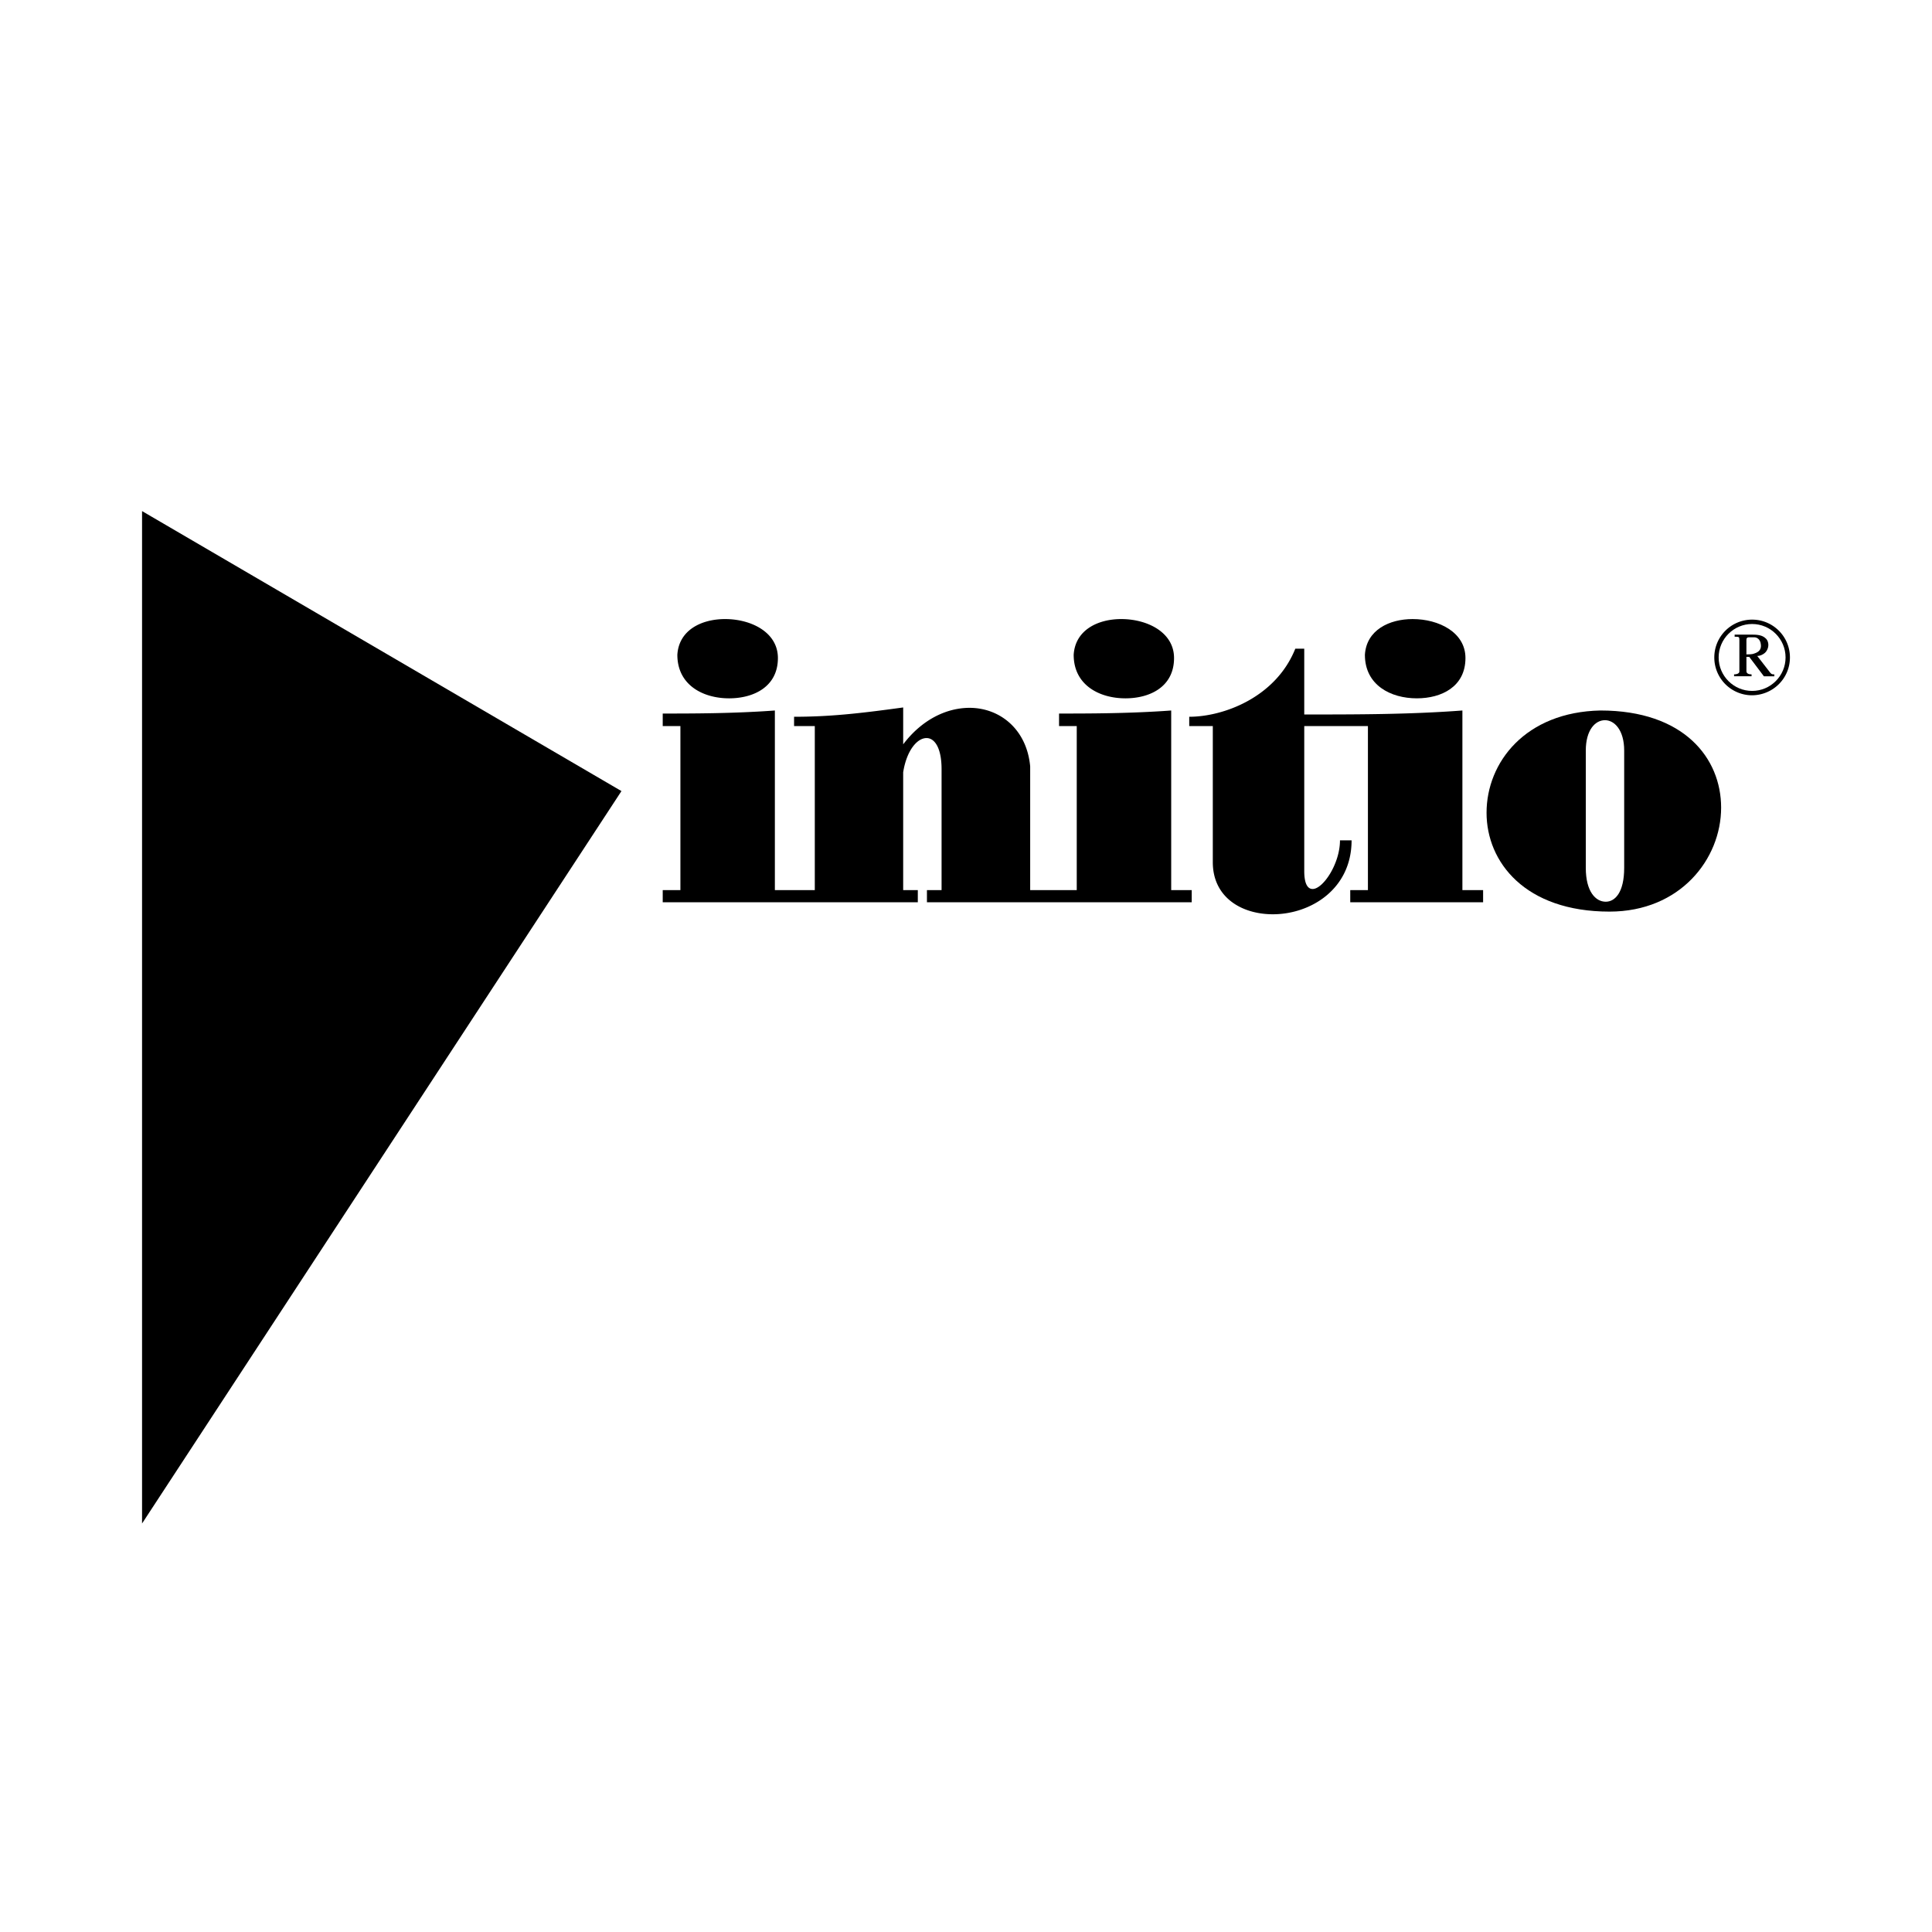
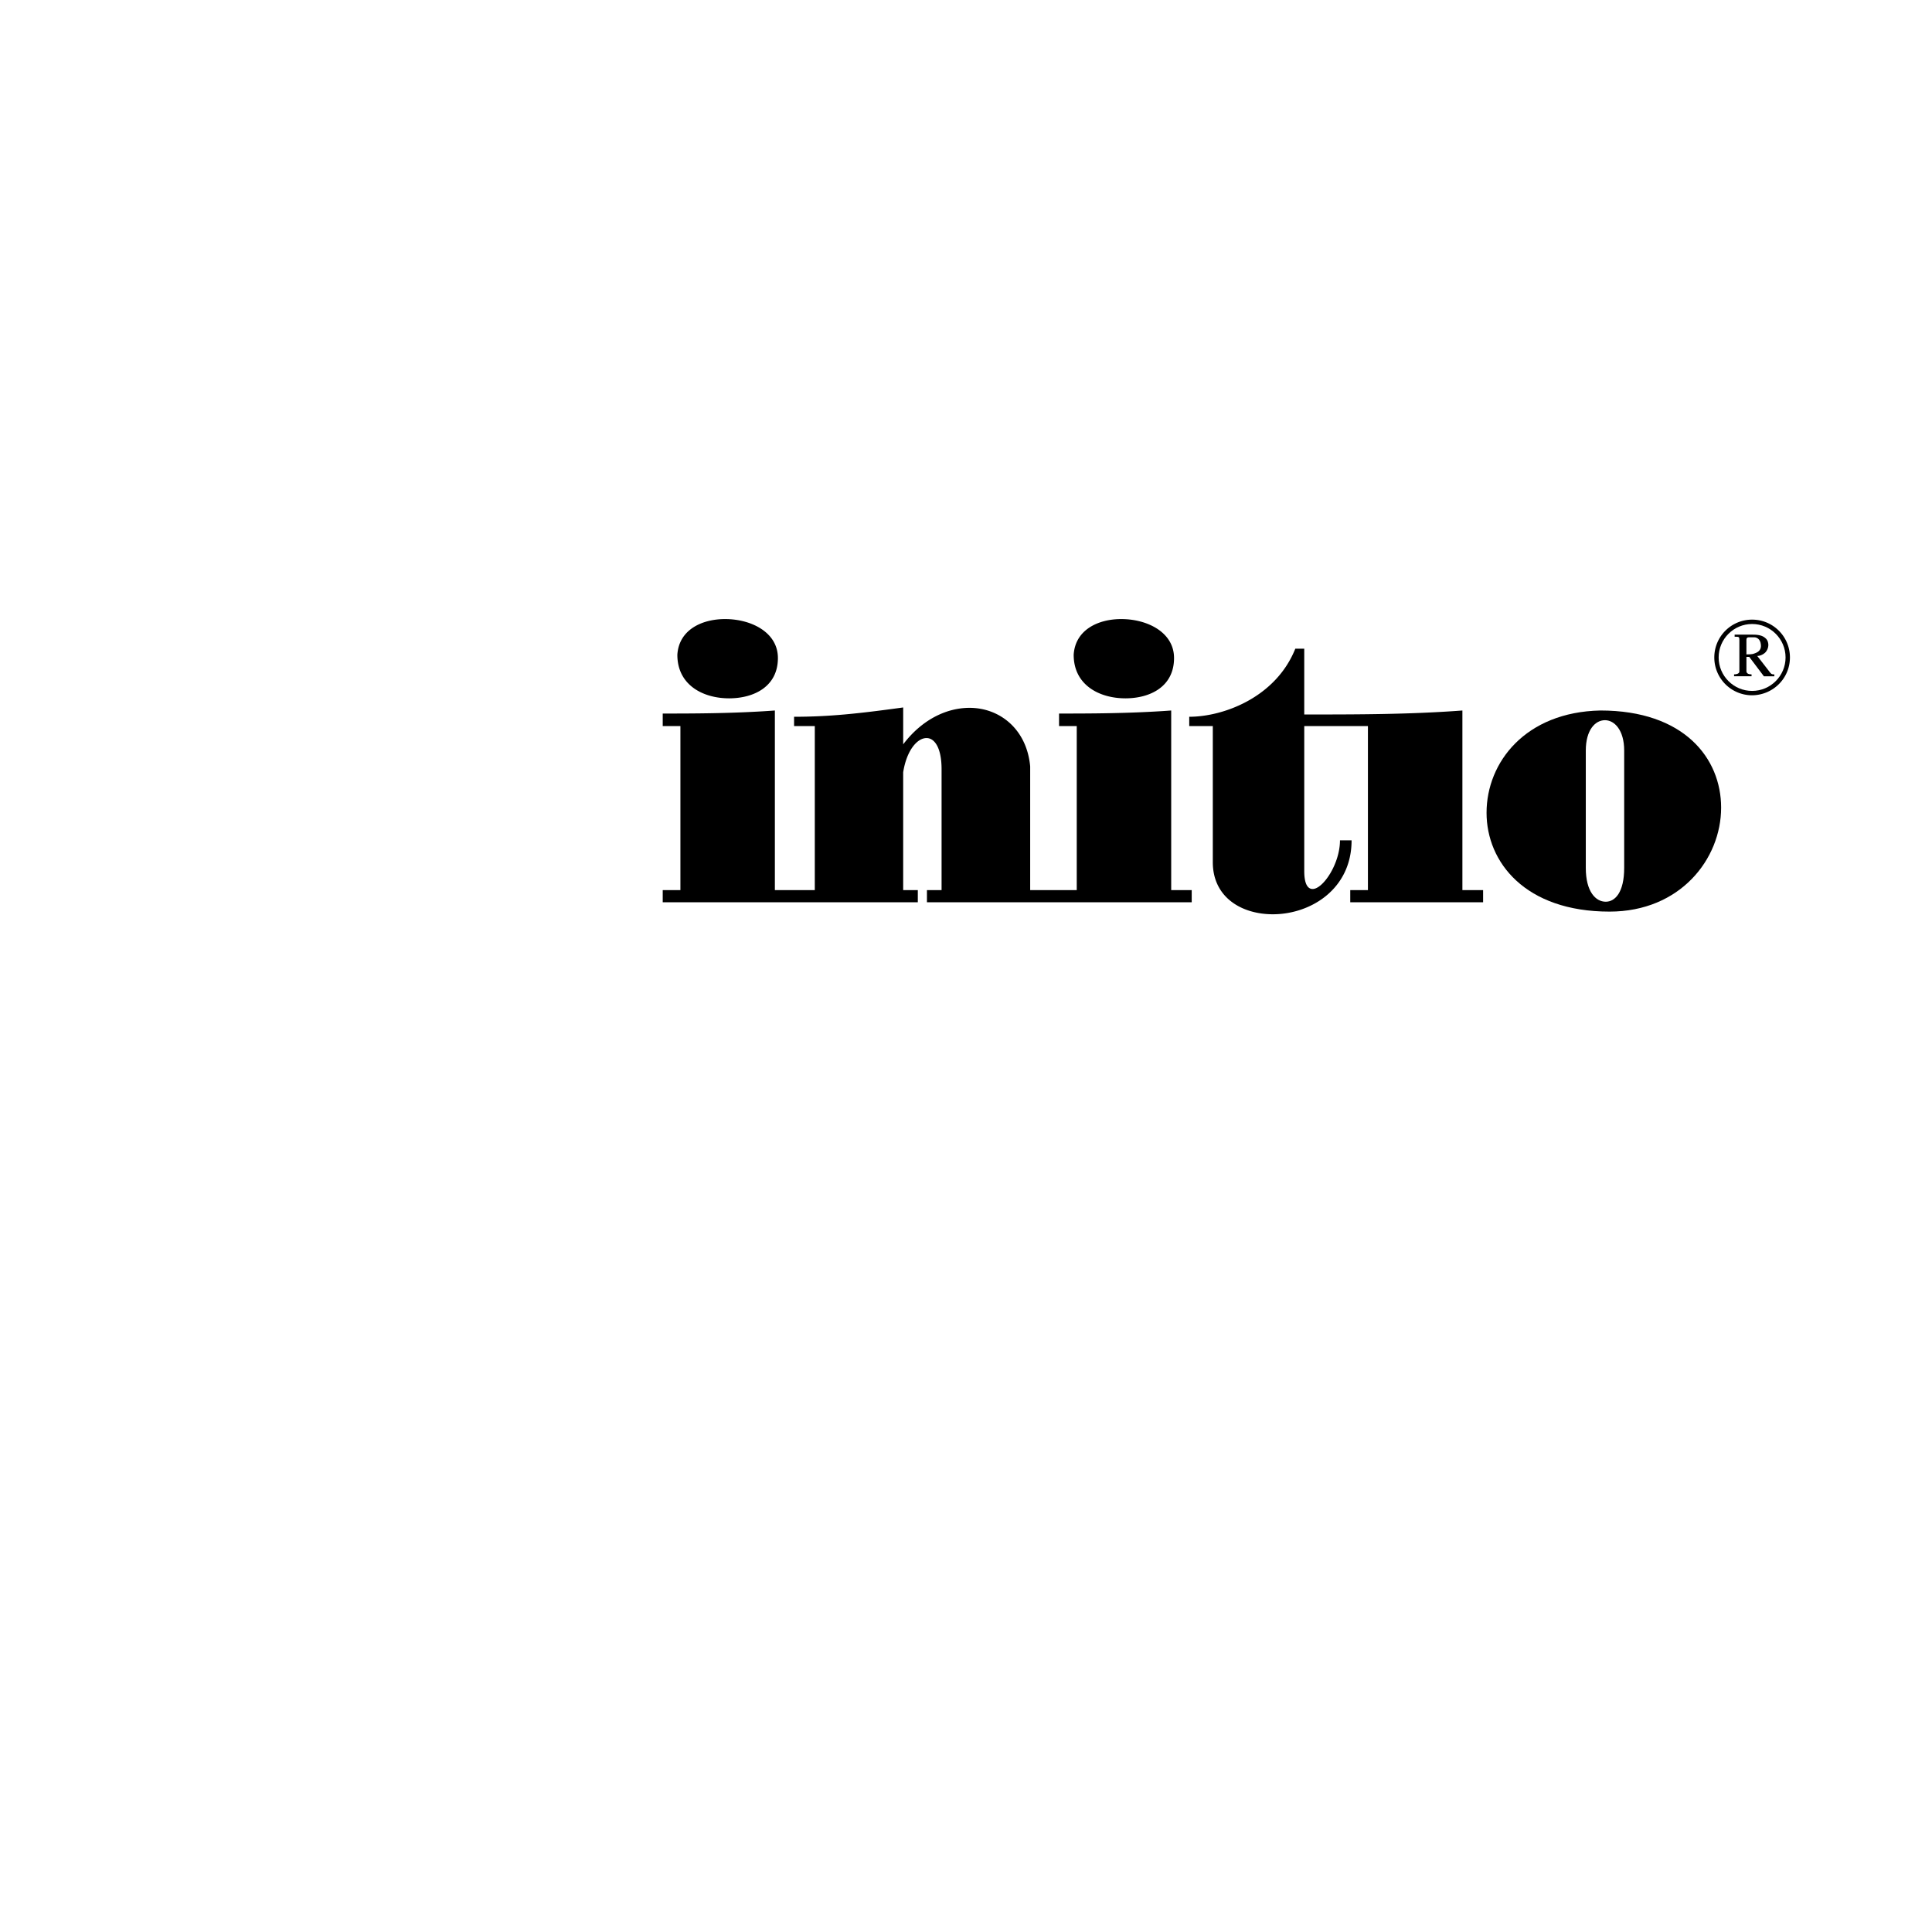
<svg xmlns="http://www.w3.org/2000/svg" width="2500" height="2500" viewBox="0 0 192.756 192.756">
  <g fill-rule="evenodd" clip-rule="evenodd">
-     <path fill="#fff" d="M0 0h192.756v192.756H0V0z" />
    <path d="M178.582 65.595c0-2.086-1.688-3.774-3.773-3.774s-3.773 1.688-3.773 3.774a3.772 3.772 0 0 0 3.773 3.774c2.086-.019 3.773-1.688 3.773-3.774zM67.58 65.329c.151-2.484 2.428-3.565 4.76-3.565 2.618 0 5.272 1.328 5.272 3.888 0 2.863-2.408 4.021-4.874 4.021-2.579-.001-5.158-1.309-5.158-4.344zM107.426 72.441h-1.764V71.19c2.92 0 7.074 0 11.189-.304v17.922h2.047v1.214H92.481v-1.214h1.46V76.746c0-2.181-.721-3.11-1.498-3.11-.948 0-1.991 1.251-2.333 3.414v11.758h1.46v1.214H66.12v-1.214h1.764V72.441H66.12V71.19c2.92 0 7.074 0 11.189-.304v17.922h3.983V72.441h-2.067v-.929c3.527 0 6.486-.322 10.886-.929v3.68c1.878-2.485 4.343-3.642 6.619-3.642 3.016 0 5.709 2.124 6.051 5.841v12.346h4.646V72.441h-.001zM107.121 65.329c.152-2.484 2.428-3.565 4.742-3.565 2.617 0 5.271 1.328 5.271 3.888 0 2.863-2.389 4.021-4.854 4.021-2.579-.001-5.159-1.309-5.159-4.344zM136.48 72.441h-6.354v14.471c0 1.271.342 1.783.834 1.783 1.043 0 2.73-2.522 2.73-4.855h1.158c0 4.893-4.115 7.377-7.852 7.377-3.148 0-5.994-1.707-5.994-5.197V72.441h-2.352v-.929c3.395 0 8.629-1.916 10.582-6.79h.893v6.562c5.271 0 10.506 0 15.779-.398v17.922h2.066v1.214h-13.256v-1.214h1.764V72.441h.002z" />
-     <path d="M136.176 65.329c.152-2.484 2.447-3.565 4.762-3.565 2.617 0 5.271 1.328 5.271 3.888 0 2.863-2.389 4.021-4.855 4.021-2.598-.001-5.178-1.309-5.178-4.344zM159.674 70.886c8.346 0 12.043 4.761 12.043 9.691 0 5.121-4.076 10.374-11.133 10.374-8.42 0-12.27-4.931-12.27-9.862 0-5.045 3.889-10.051 11.36-10.203z" />
+     <path d="M136.176 65.329zM159.674 70.886c8.346 0 12.043 4.761 12.043 9.691 0 5.121-4.076 10.374-11.133 10.374-8.42 0-12.27-4.931-12.27-9.862 0-5.045 3.889-10.051 11.36-10.203z" />
    <path d="M162.045 74.888c0-2.067-.986-3.035-1.916-3.035-.967 0-1.914.967-1.914 3.035V86.59c0 2.371.986 3.375 1.99 3.375.93 0 1.84-.929 1.84-3.375V74.888zM178.146 65.595c0 1.839-1.498 3.338-3.338 3.338s-3.338-1.499-3.338-3.338c0-1.84 1.498-3.338 3.338-3.338s3.338 1.498 3.338 3.338z" fill="#fff" />
    <path d="M174.24 65.538h.283l1.461 1.935h1.043v-.189c-.15 0-.285 0-.398-.152l-1.309-1.688c.361 0 .645-.208.76-.304.246-.208.512-.758.227-1.27-.133-.228-.398-.379-.568-.437-.266-.095-.568-.114-.854-.114h-1.82v.208c.436 0 .473 0 .473.323v3.148c0 .208-.283.285-.529.285v.189h1.744v-.189c-.229 0-.512-.057-.512-.322v-1.423h-.001z" />
    <path d="M174.24 63.831c0-.19.113-.247.227-.247h.57c.189 0 .588.133.645.721.057.436-.152.74-.645.891-.285.114-.57.076-.797.095v-1.46z" fill="#fff" />
-     <path d="M14.173 152V50.992l47.83 27.935L14.173 152z" />
  </g>
</svg>